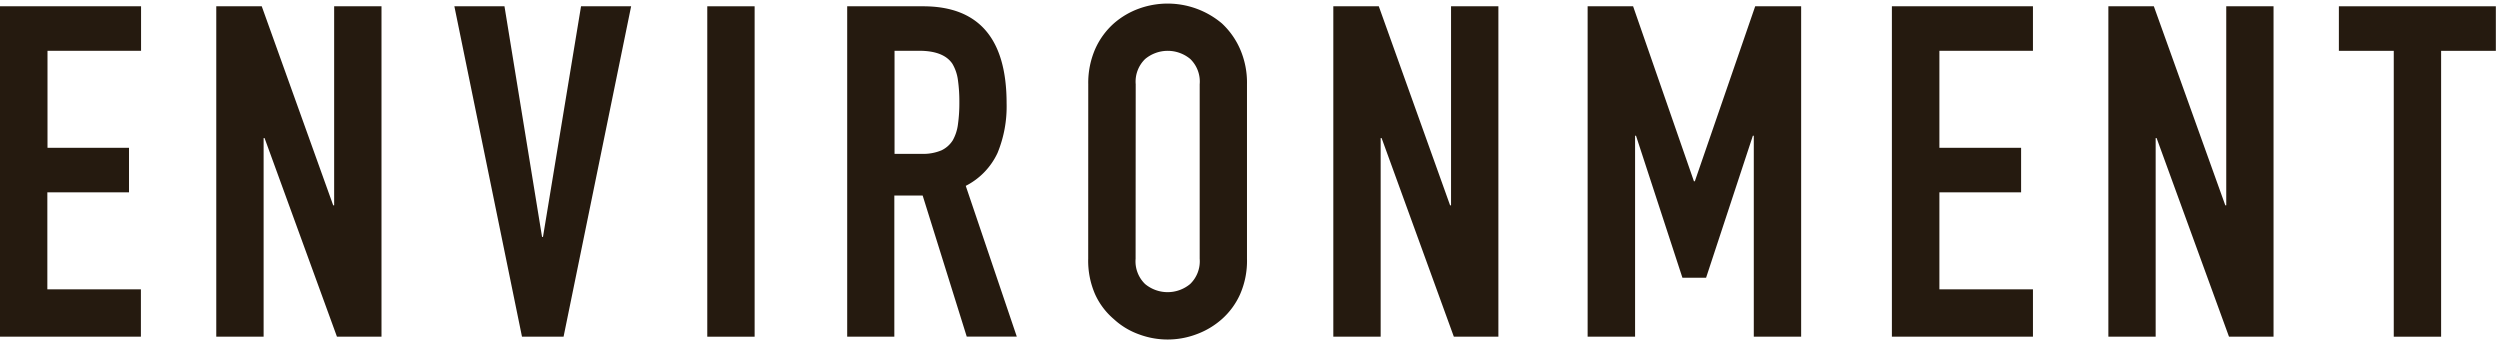
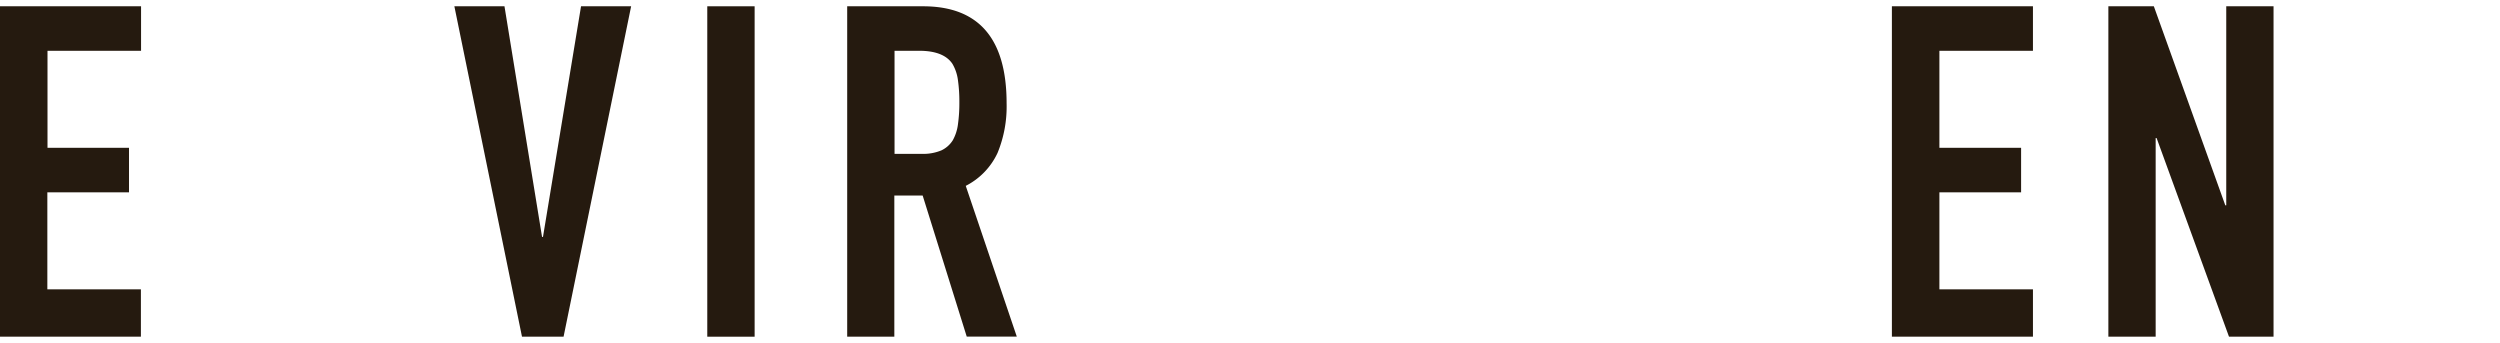
<svg xmlns="http://www.w3.org/2000/svg" viewBox="0 0 481 66" width="481" height="66">
  <path d="M0,64.78V1.21H27.14V9.78h-18V28.44H24.82V37H9.11V55.67h18v9.11Z" style="fill:#251a0f" />
-   <path d="M41.61,64.78V1.21h8.75l13.75,38.3h.18V1.21H73.4V64.78H64.83L50.9,26.56h-.18V64.78Z" style="fill:#251a0f" />
  <path d="M121.43,1.21l-13,63.57h-8L87.42,1.21h9.64l7.23,44.37h.18l7.32-44.37Z" style="fill:#251a0f" />
  <path d="M136.08,64.78V1.21h9.11V64.78Z" style="fill:#251a0f" />
  <path d="M163,64.78V1.21H177.6q16.07,0,16.07,18.66a23.52,23.52,0,0,1-1.74,9.55,13.5,13.5,0,0,1-6.12,6.34l9.82,29H186l-8.48-27.14h-5.45V64.78Zm9.11-55V29.6h5.18a9.09,9.09,0,0,0,3.84-.67A5.24,5.24,0,0,0,183.31,27a8.46,8.46,0,0,0,1-3.08,29.44,29.44,0,0,0,.27-4.24,29.34,29.34,0,0,0-.27-4.24,8.25,8.25,0,0,0-1.07-3.17q-1.69-2.51-6.43-2.5Z" style="fill:#251a0f" />
-   <path d="M209.38,16.21a16.29,16.29,0,0,1,1.34-6.79,14.47,14.47,0,0,1,3.58-4.91,15.14,15.14,0,0,1,4.86-2.86A16.19,16.19,0,0,1,235.1,4.51a14.93,14.93,0,0,1,3.48,4.91,16.14,16.14,0,0,1,1.34,6.79V49.78a16,16,0,0,1-1.34,6.87,14.1,14.1,0,0,1-3.48,4.74,15.25,15.25,0,0,1-4.95,2.94,15.75,15.75,0,0,1-11,0,14.17,14.17,0,0,1-4.86-2.94,13.7,13.7,0,0,1-3.58-4.74,16.09,16.09,0,0,1-1.34-6.87Zm9.11,33.57a6.08,6.08,0,0,0,1.83,4.87,6.79,6.79,0,0,0,8.66,0,6.08,6.08,0,0,0,1.84-4.87V16.21A6.05,6.05,0,0,0,229,11.34a6.79,6.79,0,0,0-8.66,0,6.05,6.05,0,0,0-1.83,4.87Z" style="fill:#251a0f" />
-   <path d="M256.53,64.78V1.21h8.75L279,39.51h.18V1.21h9.11V64.78h-8.57L265.82,26.56h-.18V64.78Z" style="fill:#251a0f" />
-   <path d="M305.46,64.78V1.21h8.75l11.7,33.66h.18L337.7,1.21h8.84V64.78h-9.11V26.12h-.18l-9,27.32h-4.55l-8.93-27.32h-.18V64.78Z" style="fill:#251a0f" />
  <path d="M364,64.78V1.21h27.14V9.78h-18V28.44h15.72V37H373.14V55.67h18v9.11Z" style="fill:#251a0f" />
  <path d="M405.65,64.78V1.21h8.75l13.75,38.3h.18V1.21h9.1V64.78h-8.57L414.93,26.56h-.18V64.78Z" style="fill:#251a0f" />
-   <path d="M460.56,64.78v-55H450V1.21H480.2V9.78H469.67v55Z" style="fill:#251a0f" />
</svg>